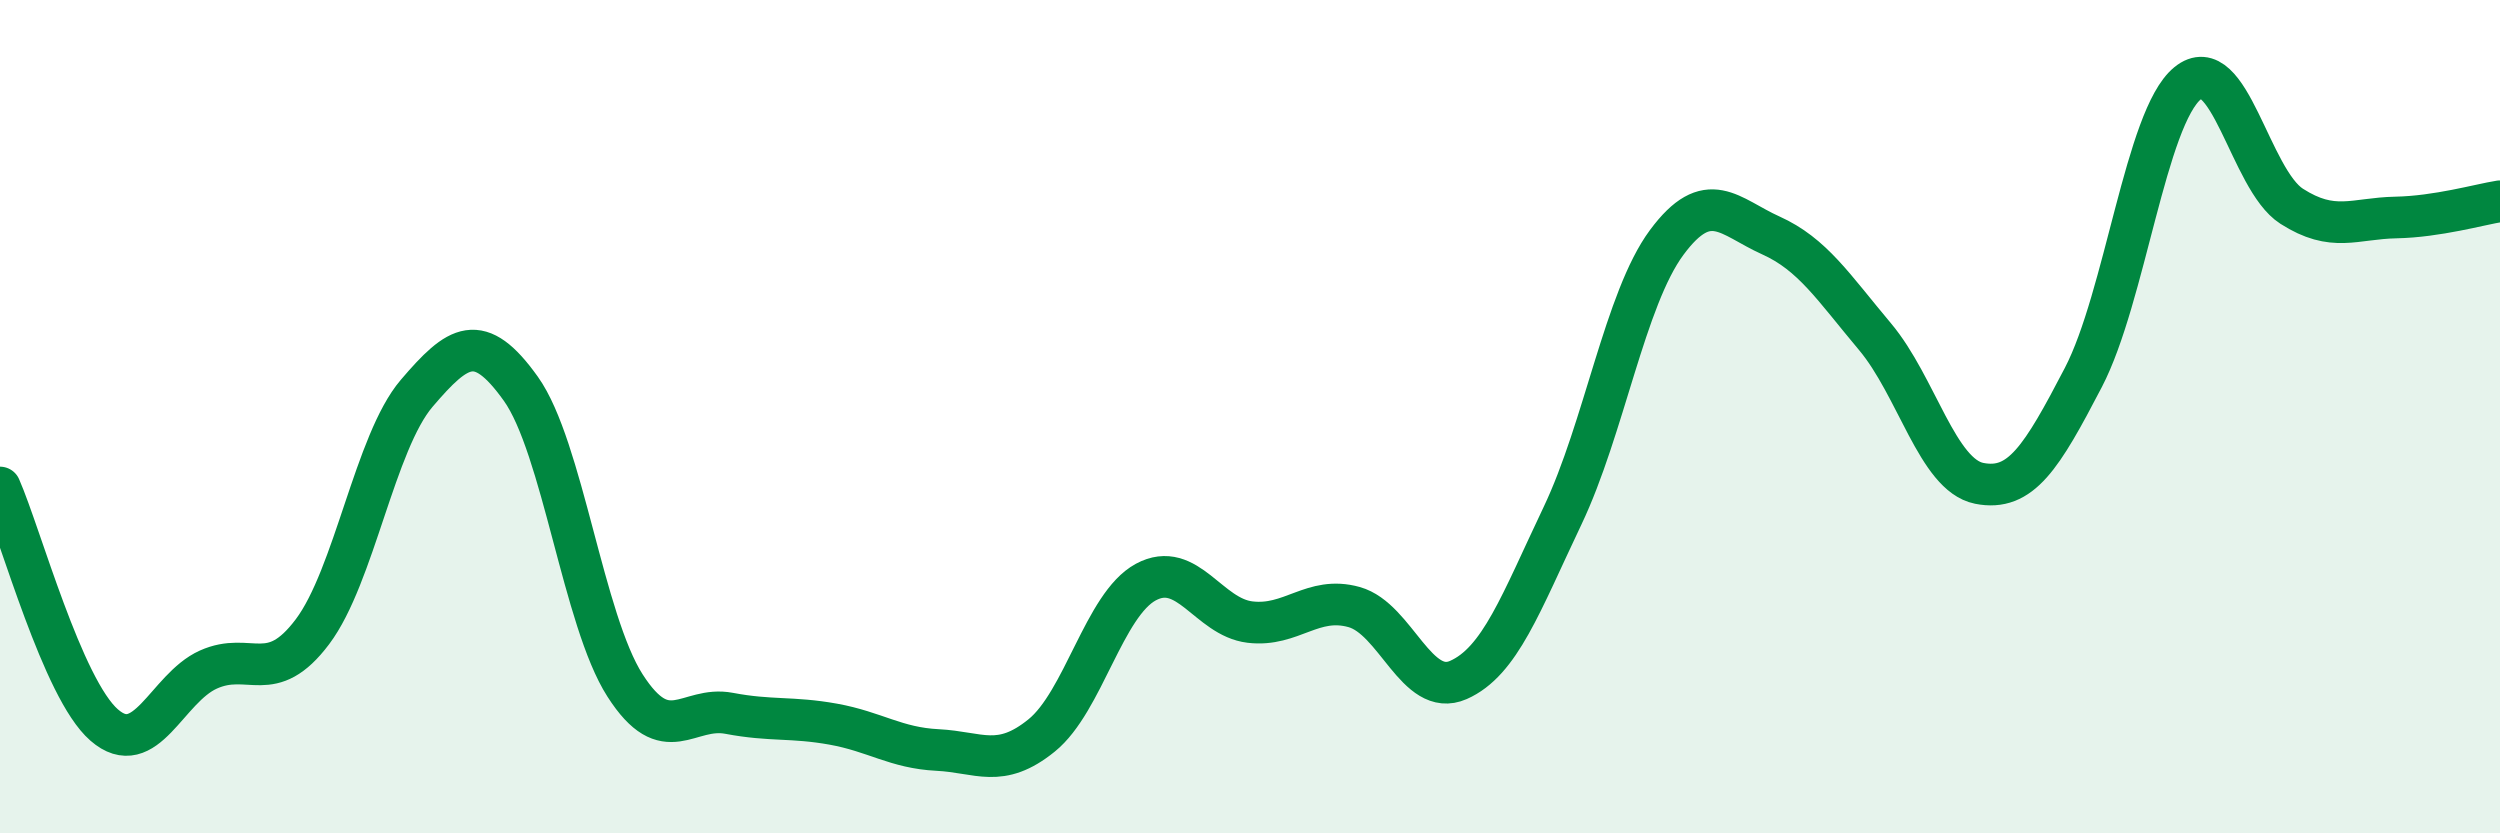
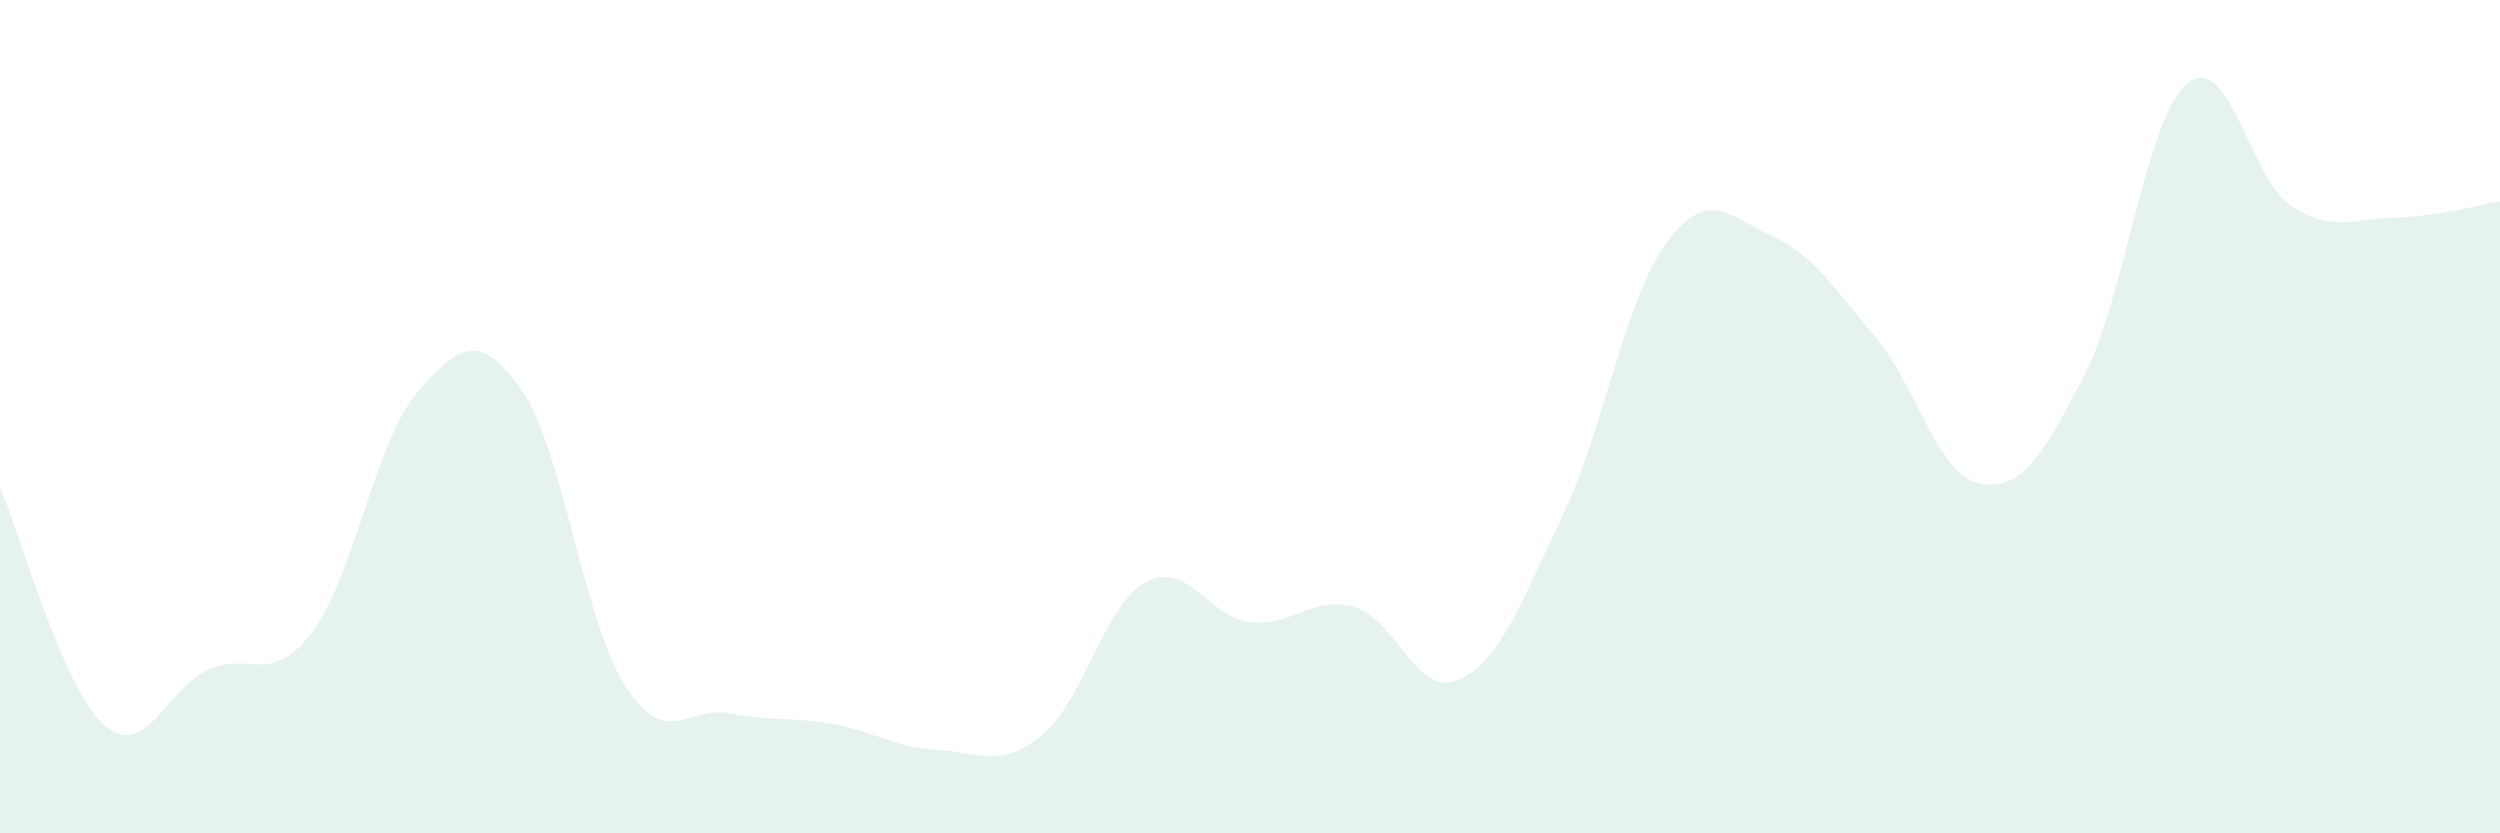
<svg xmlns="http://www.w3.org/2000/svg" width="60" height="20" viewBox="0 0 60 20">
  <path d="M 0,11.7 C 0.5,12.84 1.5,16.53 2.5,17.4 C 3.5,18.27 4,16.52 5,16.07 C 6,15.62 6.5,16.49 7.5,15.16 C 8.5,13.83 9,10.61 10,9.44 C 11,8.27 11.5,7.93 12.5,9.33 C 13.5,10.73 14,14.89 15,16.45 C 16,18.01 16.5,16.93 17.5,17.12 C 18.5,17.31 19,17.2 20,17.38 C 21,17.56 21.5,17.95 22.5,18 C 23.5,18.05 24,18.46 25,17.65 C 26,16.84 26.5,14.51 27.5,13.97 C 28.5,13.43 29,14.81 30,14.93 C 31,15.05 31.5,14.29 32.5,14.57 C 33.5,14.85 34,16.76 35,16.32 C 36,15.88 36.5,14.48 37.5,12.38 C 38.5,10.28 39,7.17 40,5.82 C 41,4.47 41.5,5.2 42.5,5.65 C 43.5,6.1 44,6.89 45,8.08 C 46,9.27 46.5,11.4 47.5,11.6 C 48.5,11.8 49,10.98 50,9.06 C 51,7.14 51.5,2.82 52.5,2 C 53.5,1.18 54,4.31 55,4.95 C 56,5.59 56.5,5.24 57.5,5.22 C 58.5,5.2 59.5,4.91 60,4.83L60 20L0 20Z" fill="#008740" opacity="0.1" stroke-linecap="round" stroke-linejoin="round" />
-   <path d="M 0,11.7 C 0.5,12.84 1.5,16.53 2.5,17.4 C 3.5,18.27 4,16.52 5,16.07 C 6,15.62 6.5,16.49 7.5,15.16 C 8.5,13.83 9,10.61 10,9.44 C 11,8.27 11.5,7.93 12.5,9.33 C 13.5,10.73 14,14.89 15,16.45 C 16,18.01 16.5,16.93 17.5,17.12 C 18.5,17.31 19,17.2 20,17.38 C 21,17.56 21.5,17.95 22.5,18 C 23.5,18.05 24,18.46 25,17.65 C 26,16.84 26.5,14.51 27.5,13.97 C 28.5,13.43 29,14.81 30,14.93 C 31,15.05 31.5,14.29 32.5,14.57 C 33.5,14.85 34,16.76 35,16.32 C 36,15.88 36.5,14.48 37.5,12.38 C 38.5,10.28 39,7.17 40,5.82 C 41,4.47 41.5,5.2 42.5,5.65 C 43.5,6.1 44,6.89 45,8.08 C 46,9.27 46.5,11.4 47.5,11.6 C 48.5,11.8 49,10.98 50,9.06 C 51,7.14 51.5,2.82 52.5,2 C 53.5,1.18 54,4.31 55,4.95 C 56,5.59 56.5,5.24 57.5,5.22 C 58.5,5.2 59.5,4.91 60,4.83" stroke="#008740" stroke-width="1" fill="none" stroke-linecap="round" stroke-linejoin="round" />
</svg>